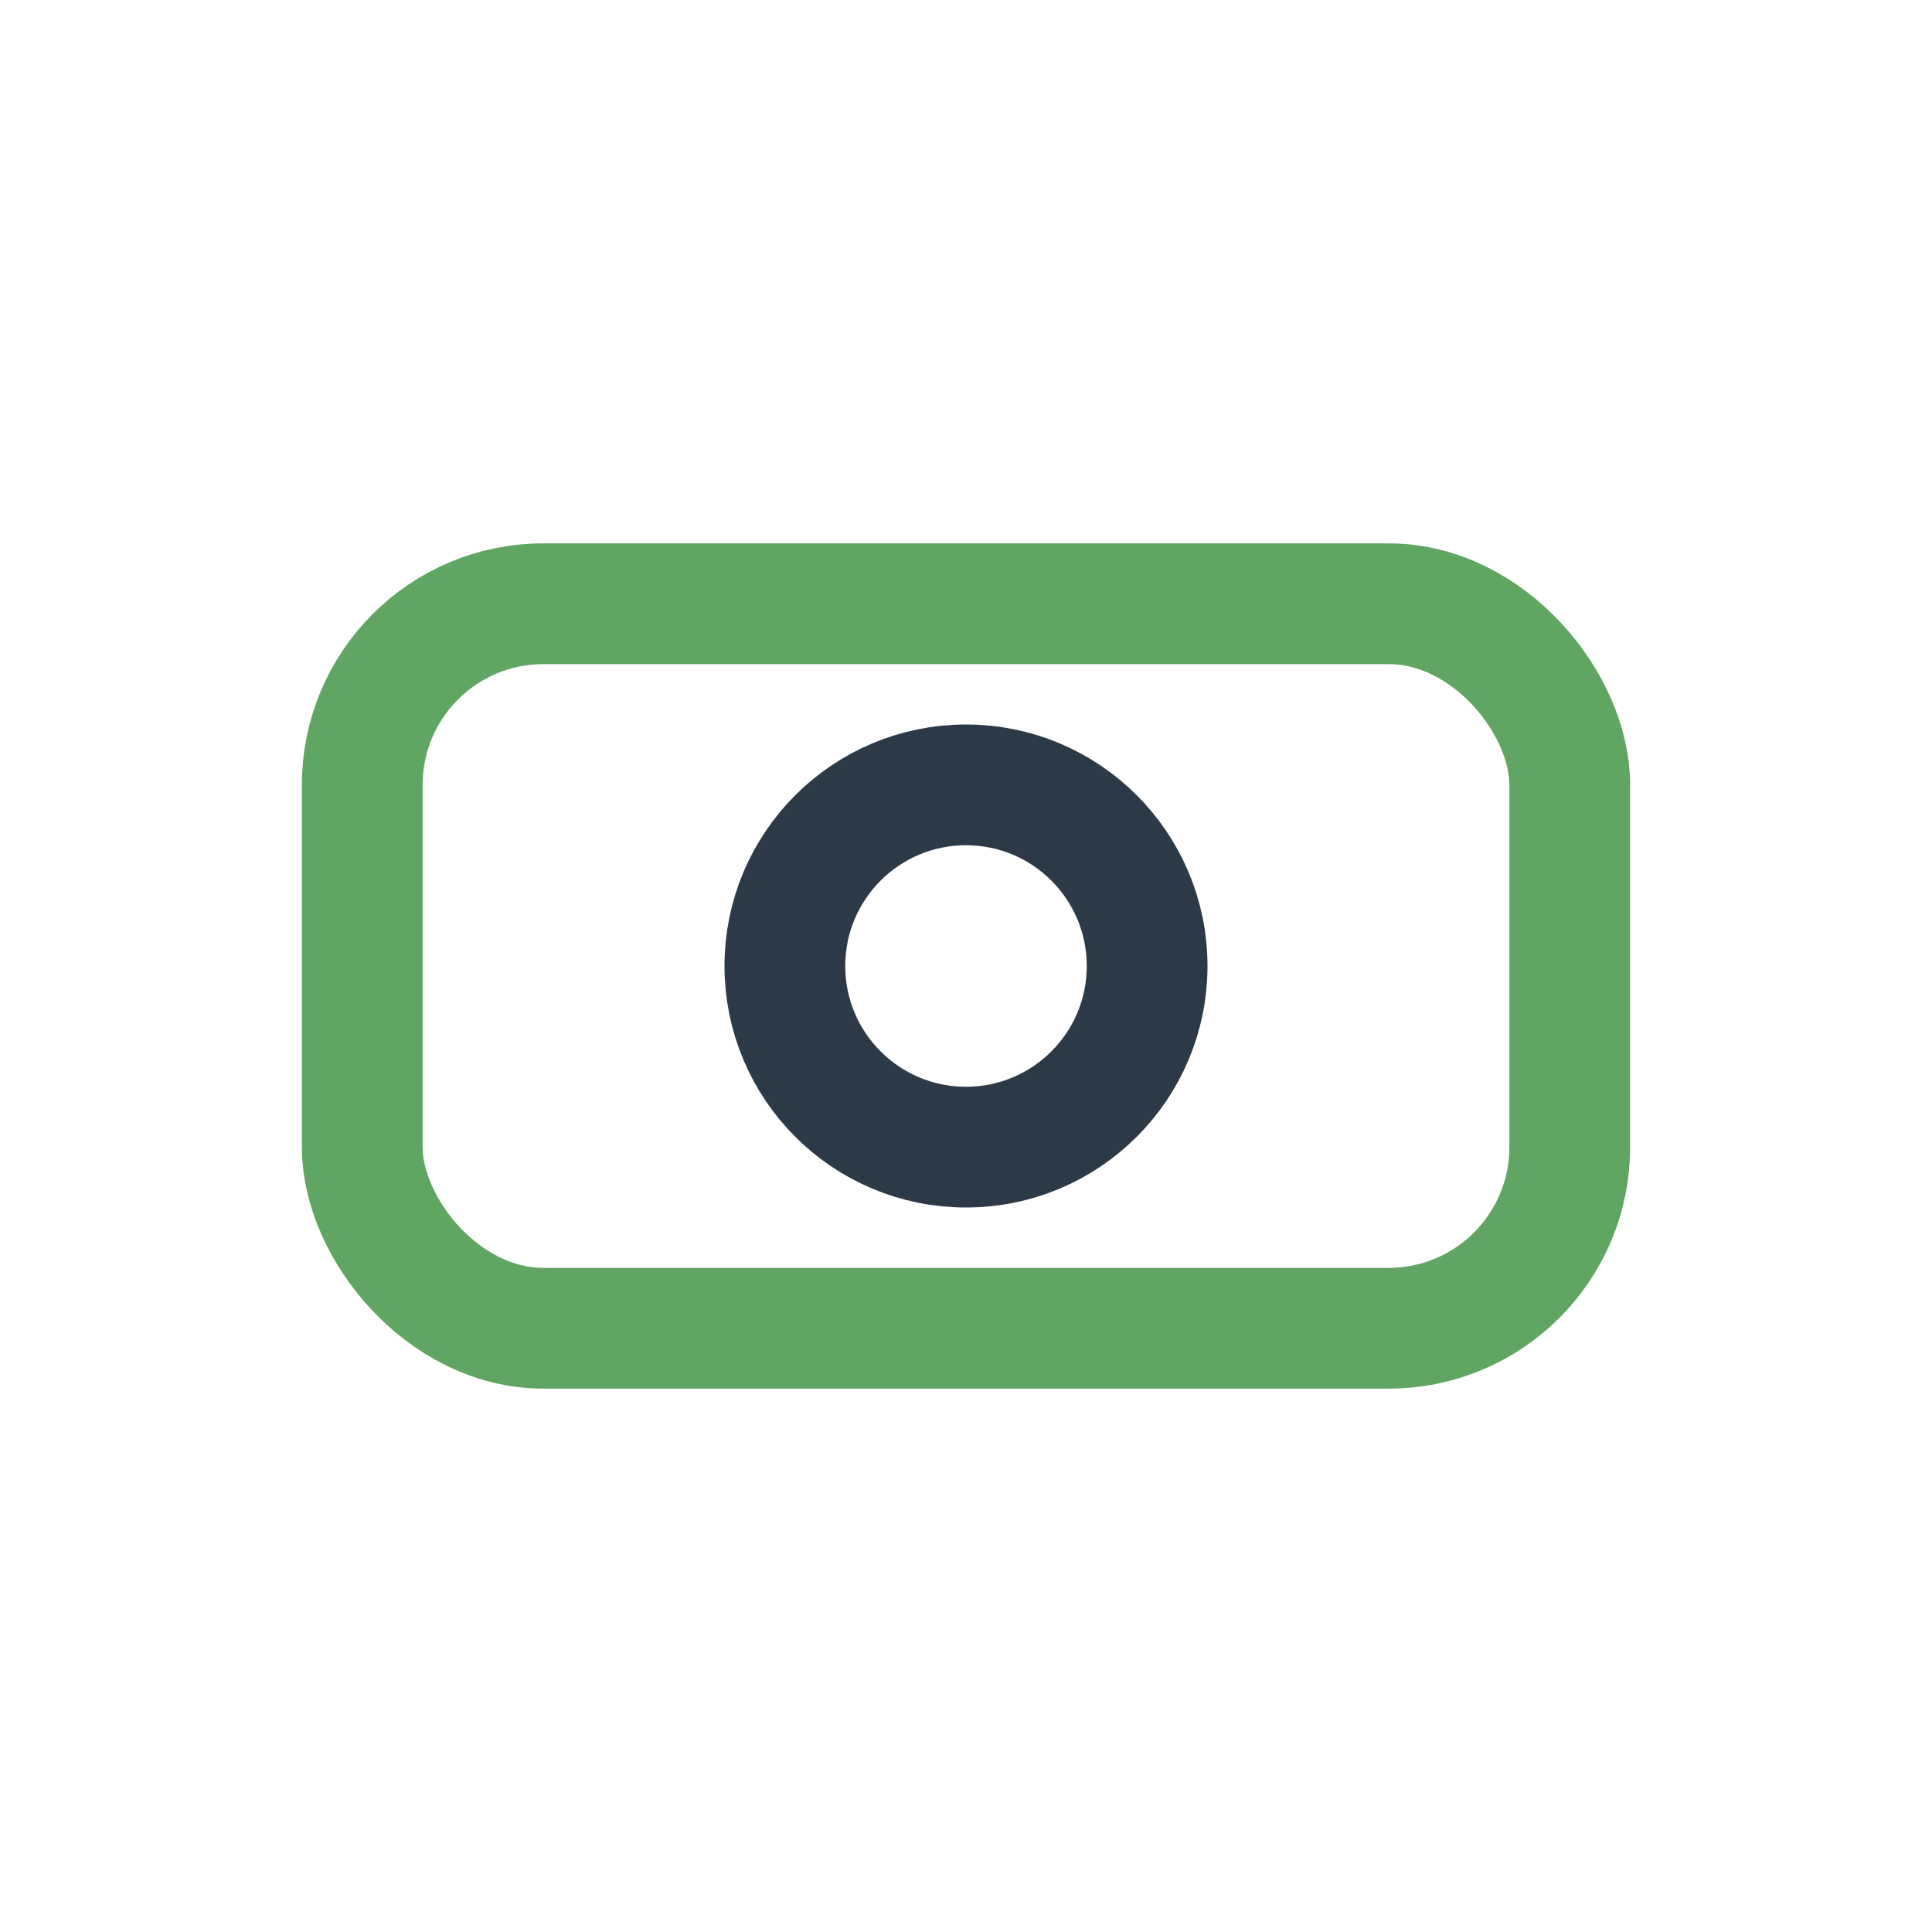
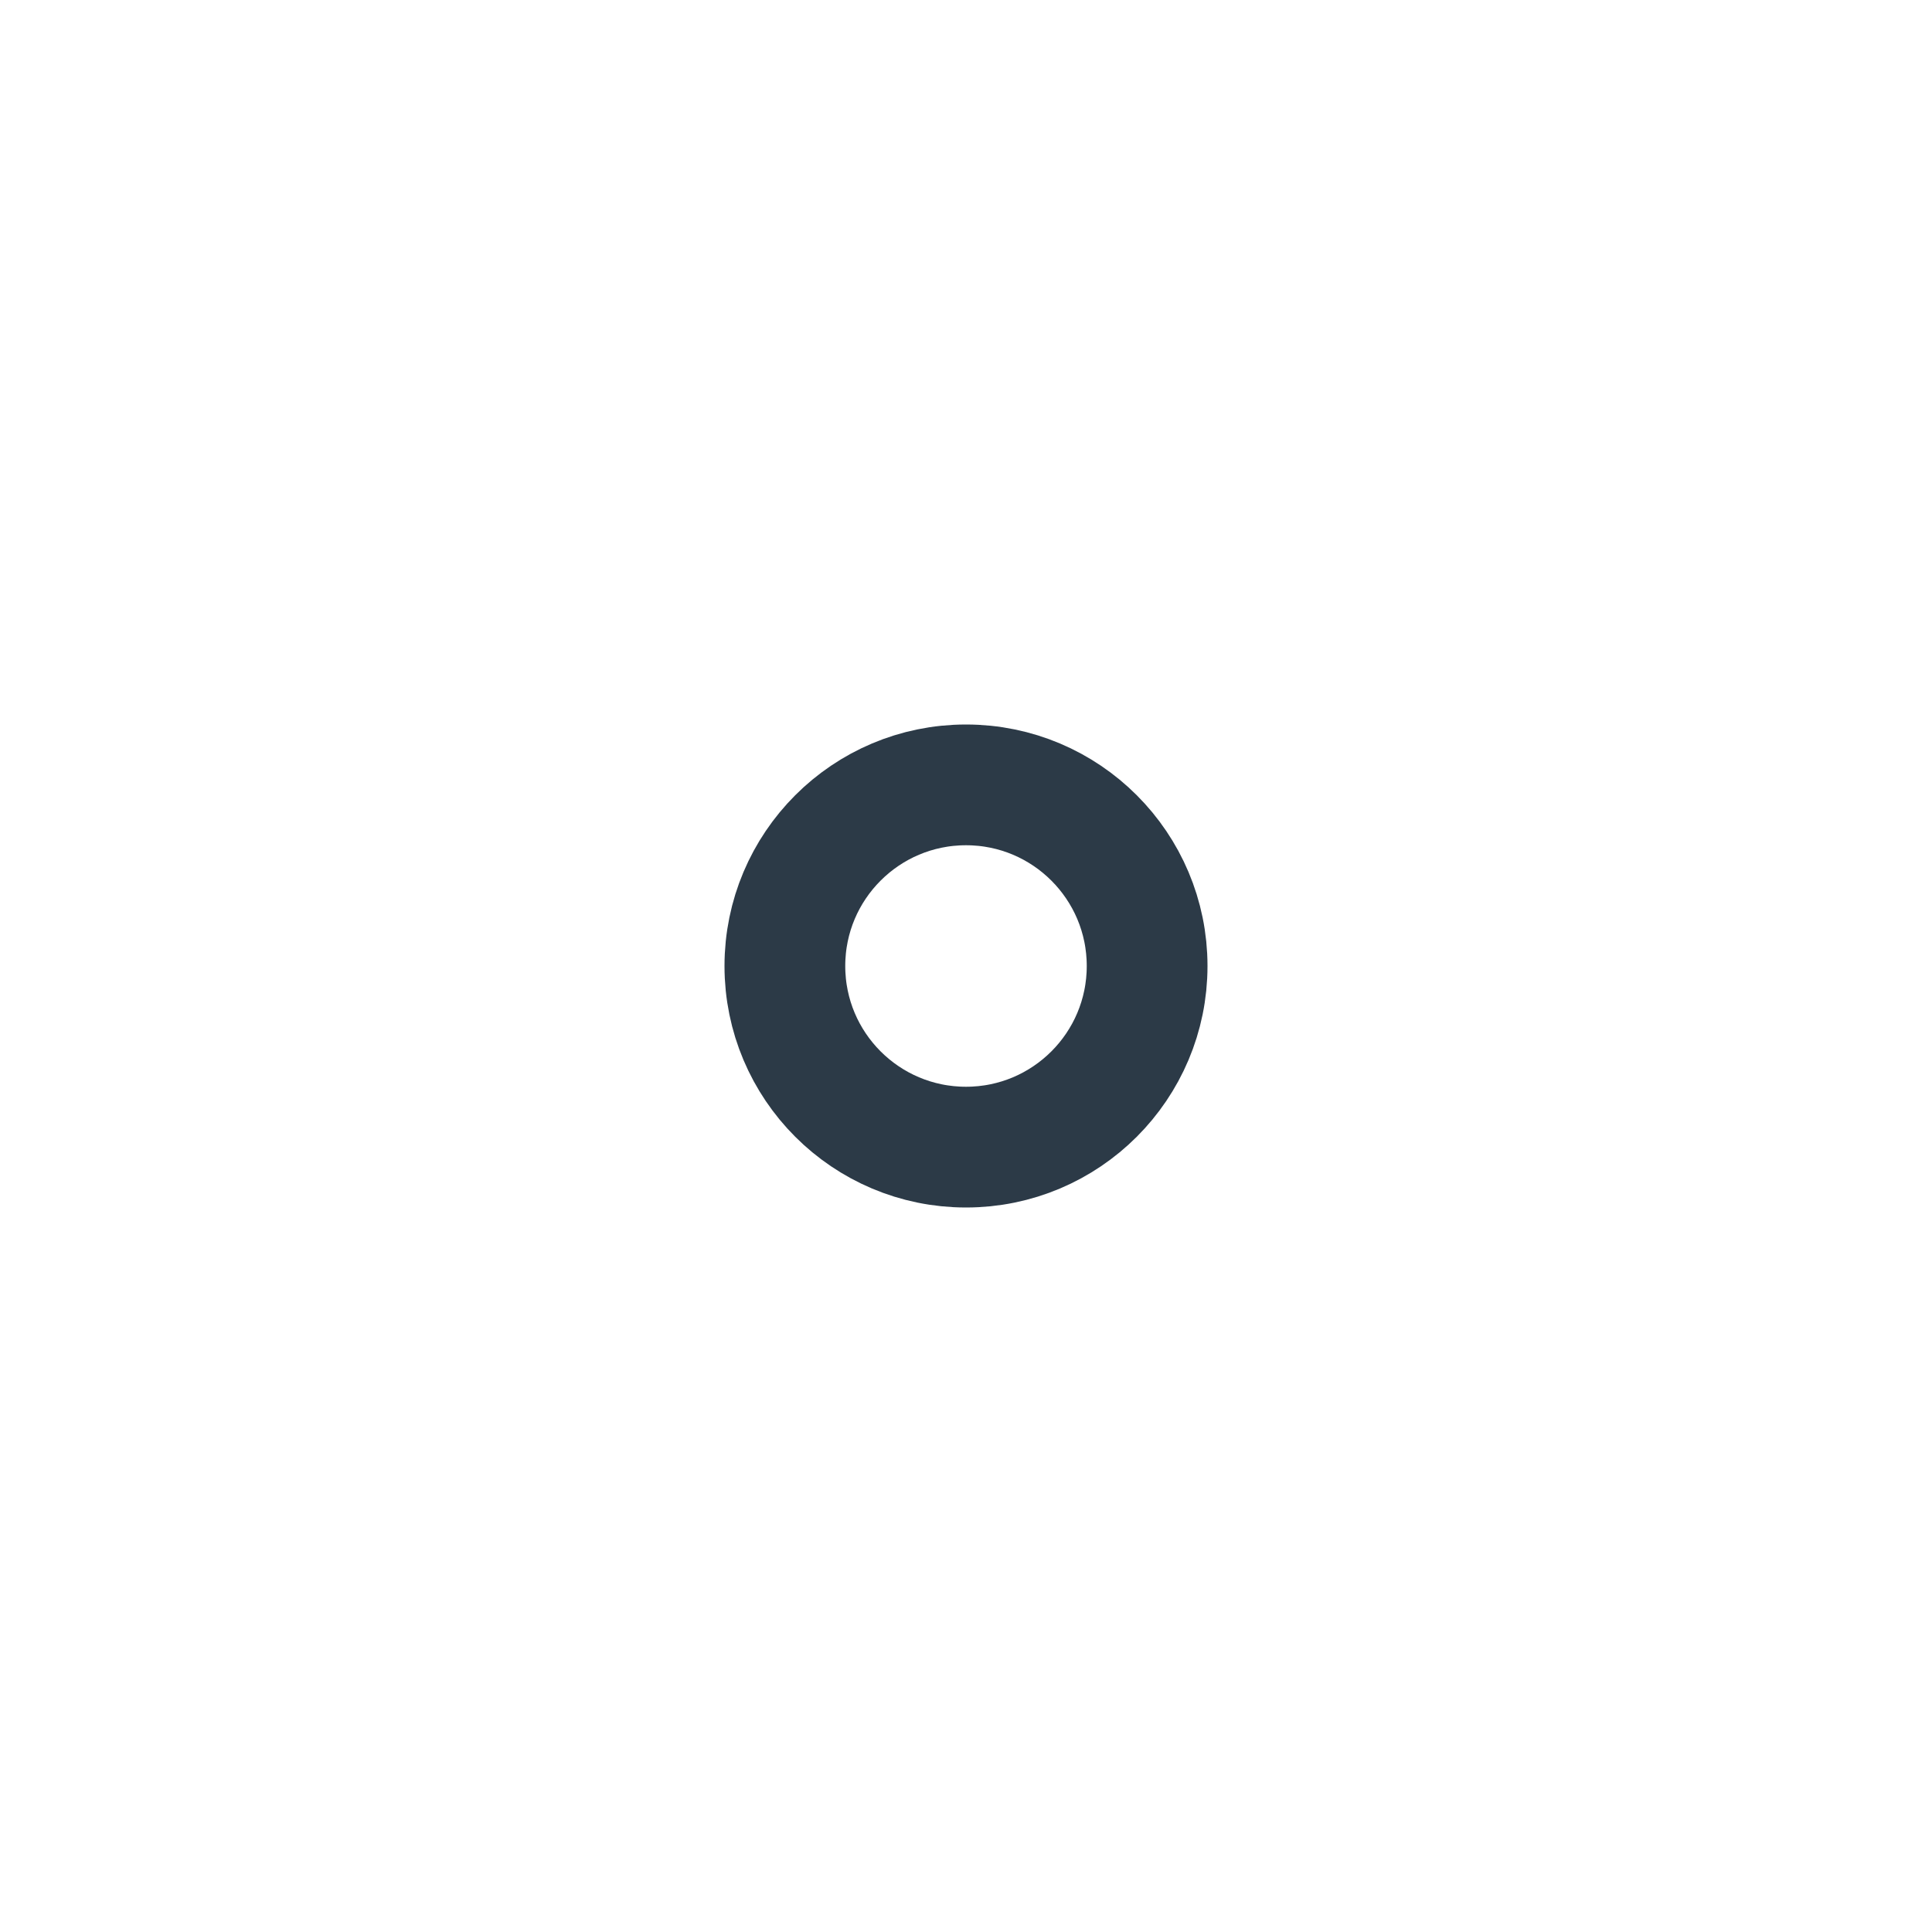
<svg xmlns="http://www.w3.org/2000/svg" viewBox="0 0 32 32" width="32" height="32">
-   <rect x="6" y="10" width="20" height="12" rx="3" fill="none" stroke="#60A561" stroke-width="2" />
  <circle cx="16" cy="16" r="3" stroke="#2C3A47" stroke-width="2" fill="none" />
</svg>